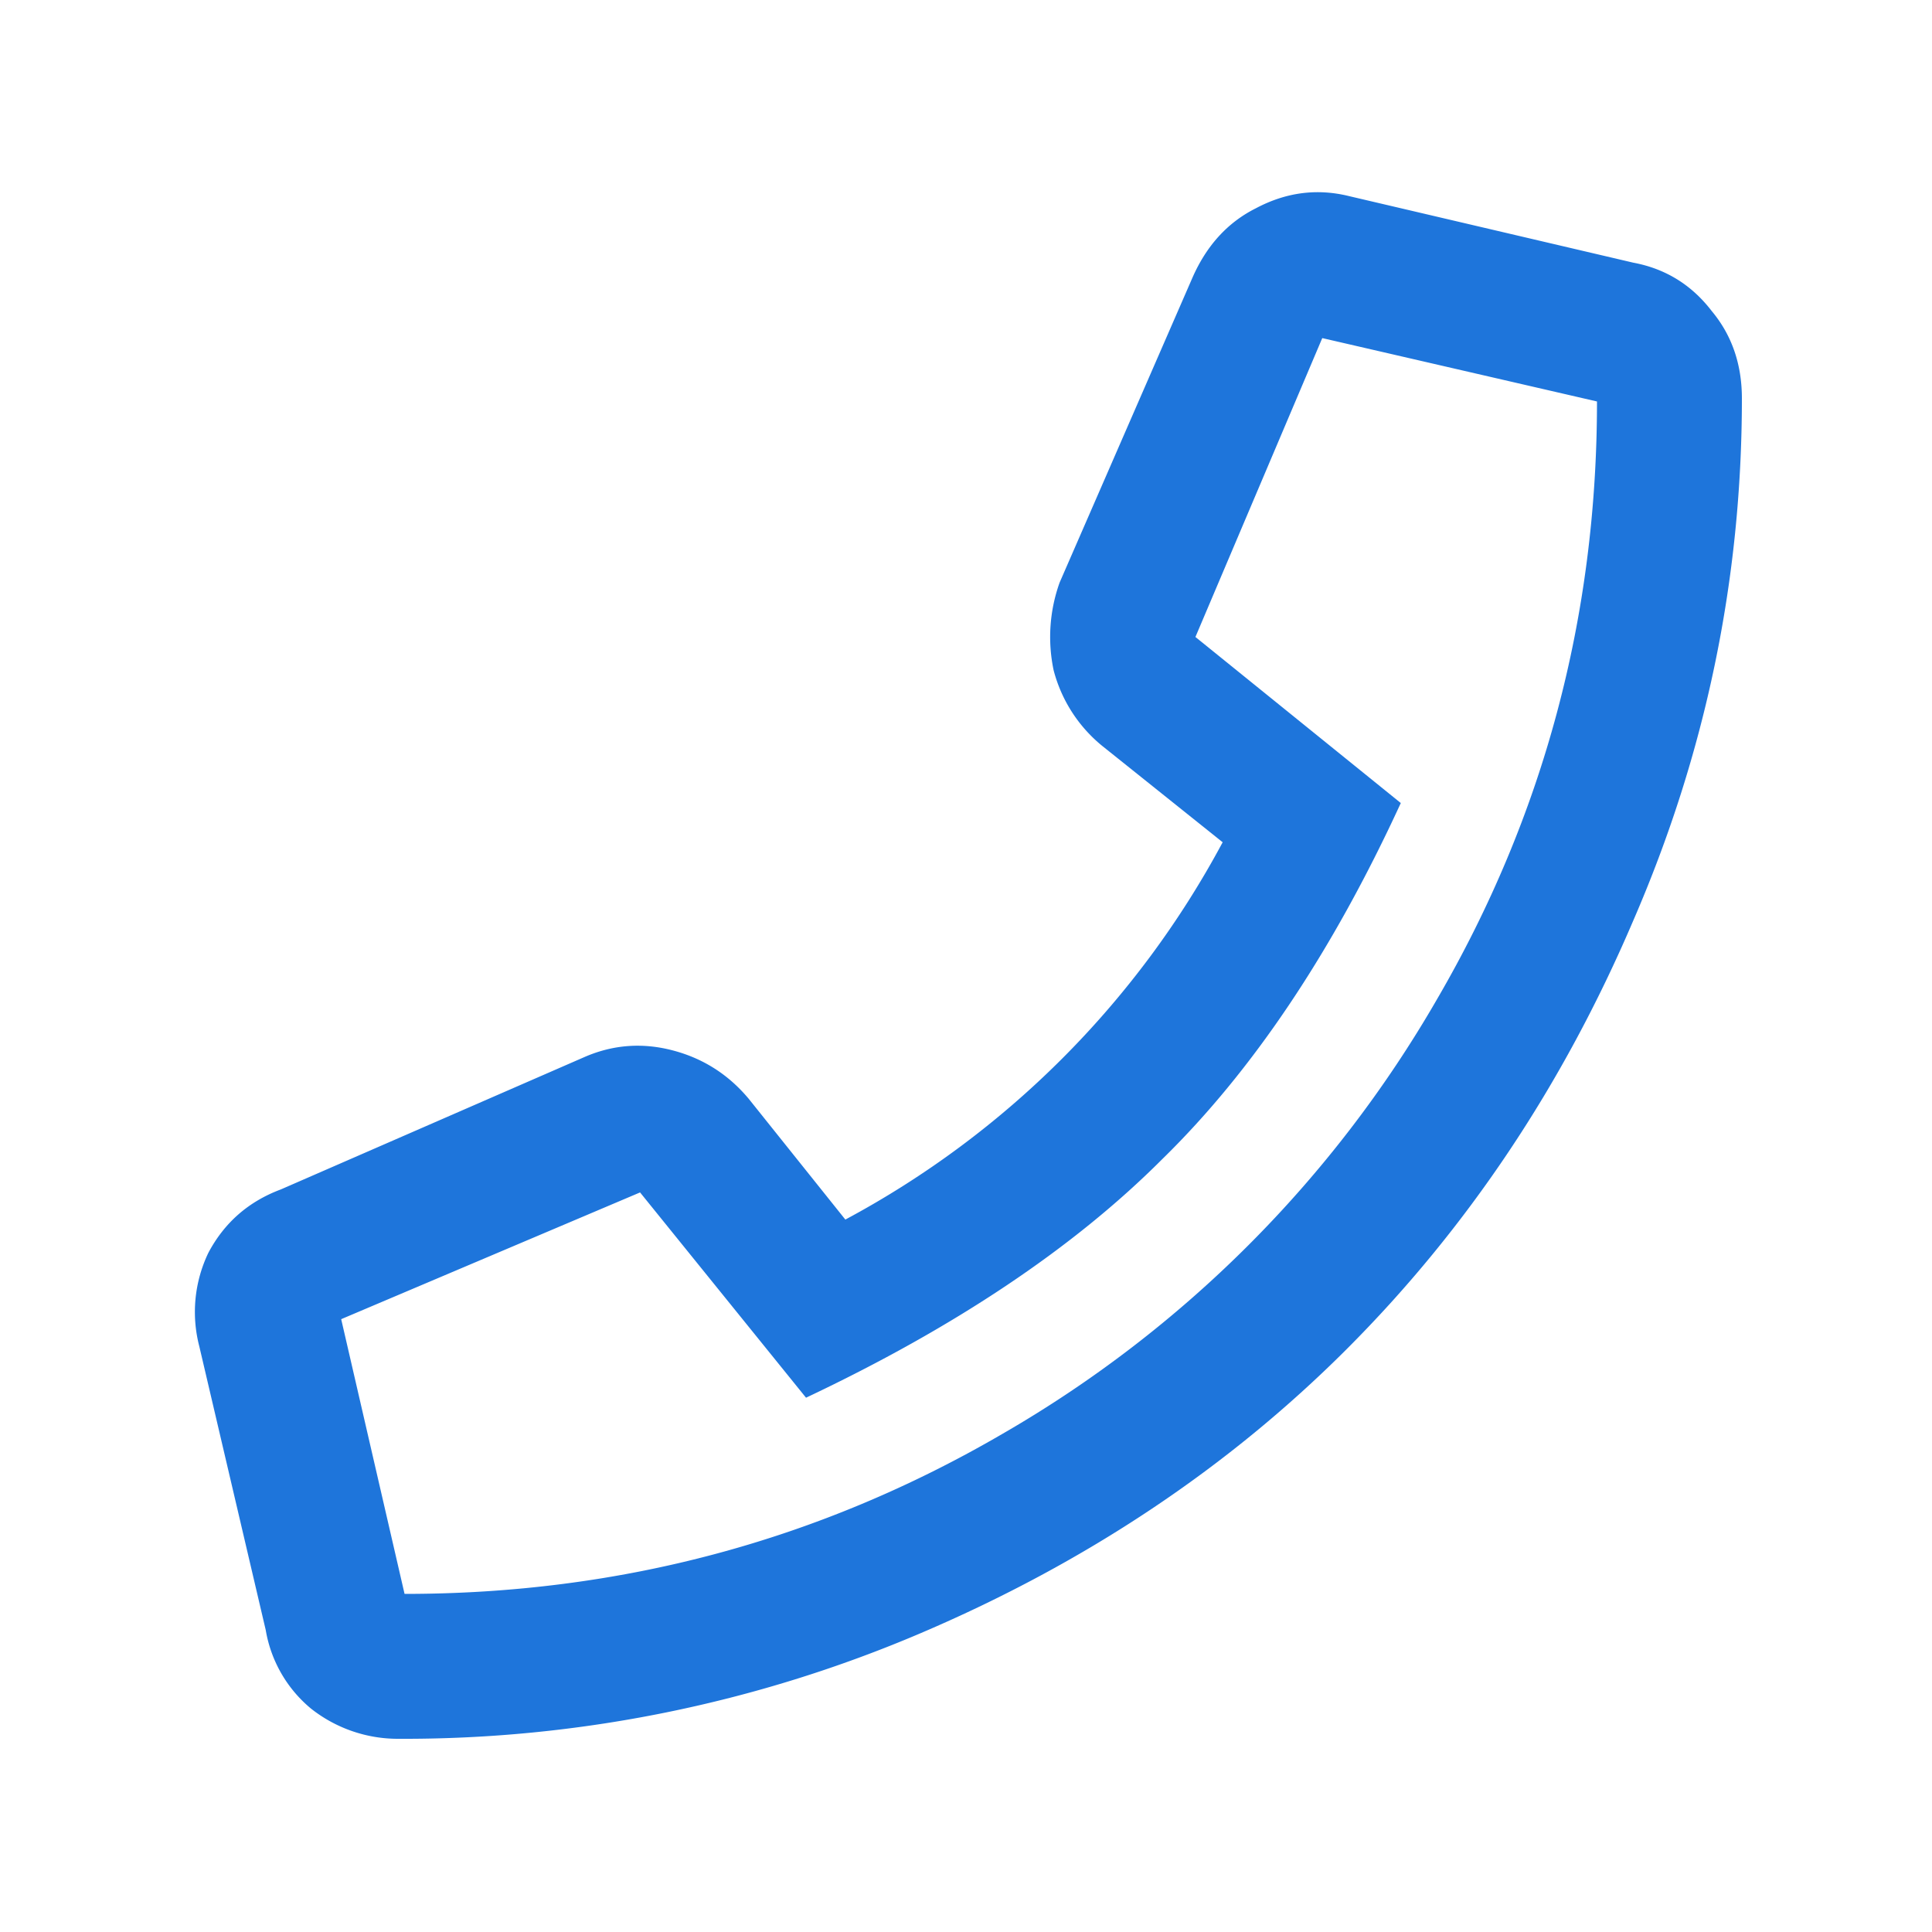
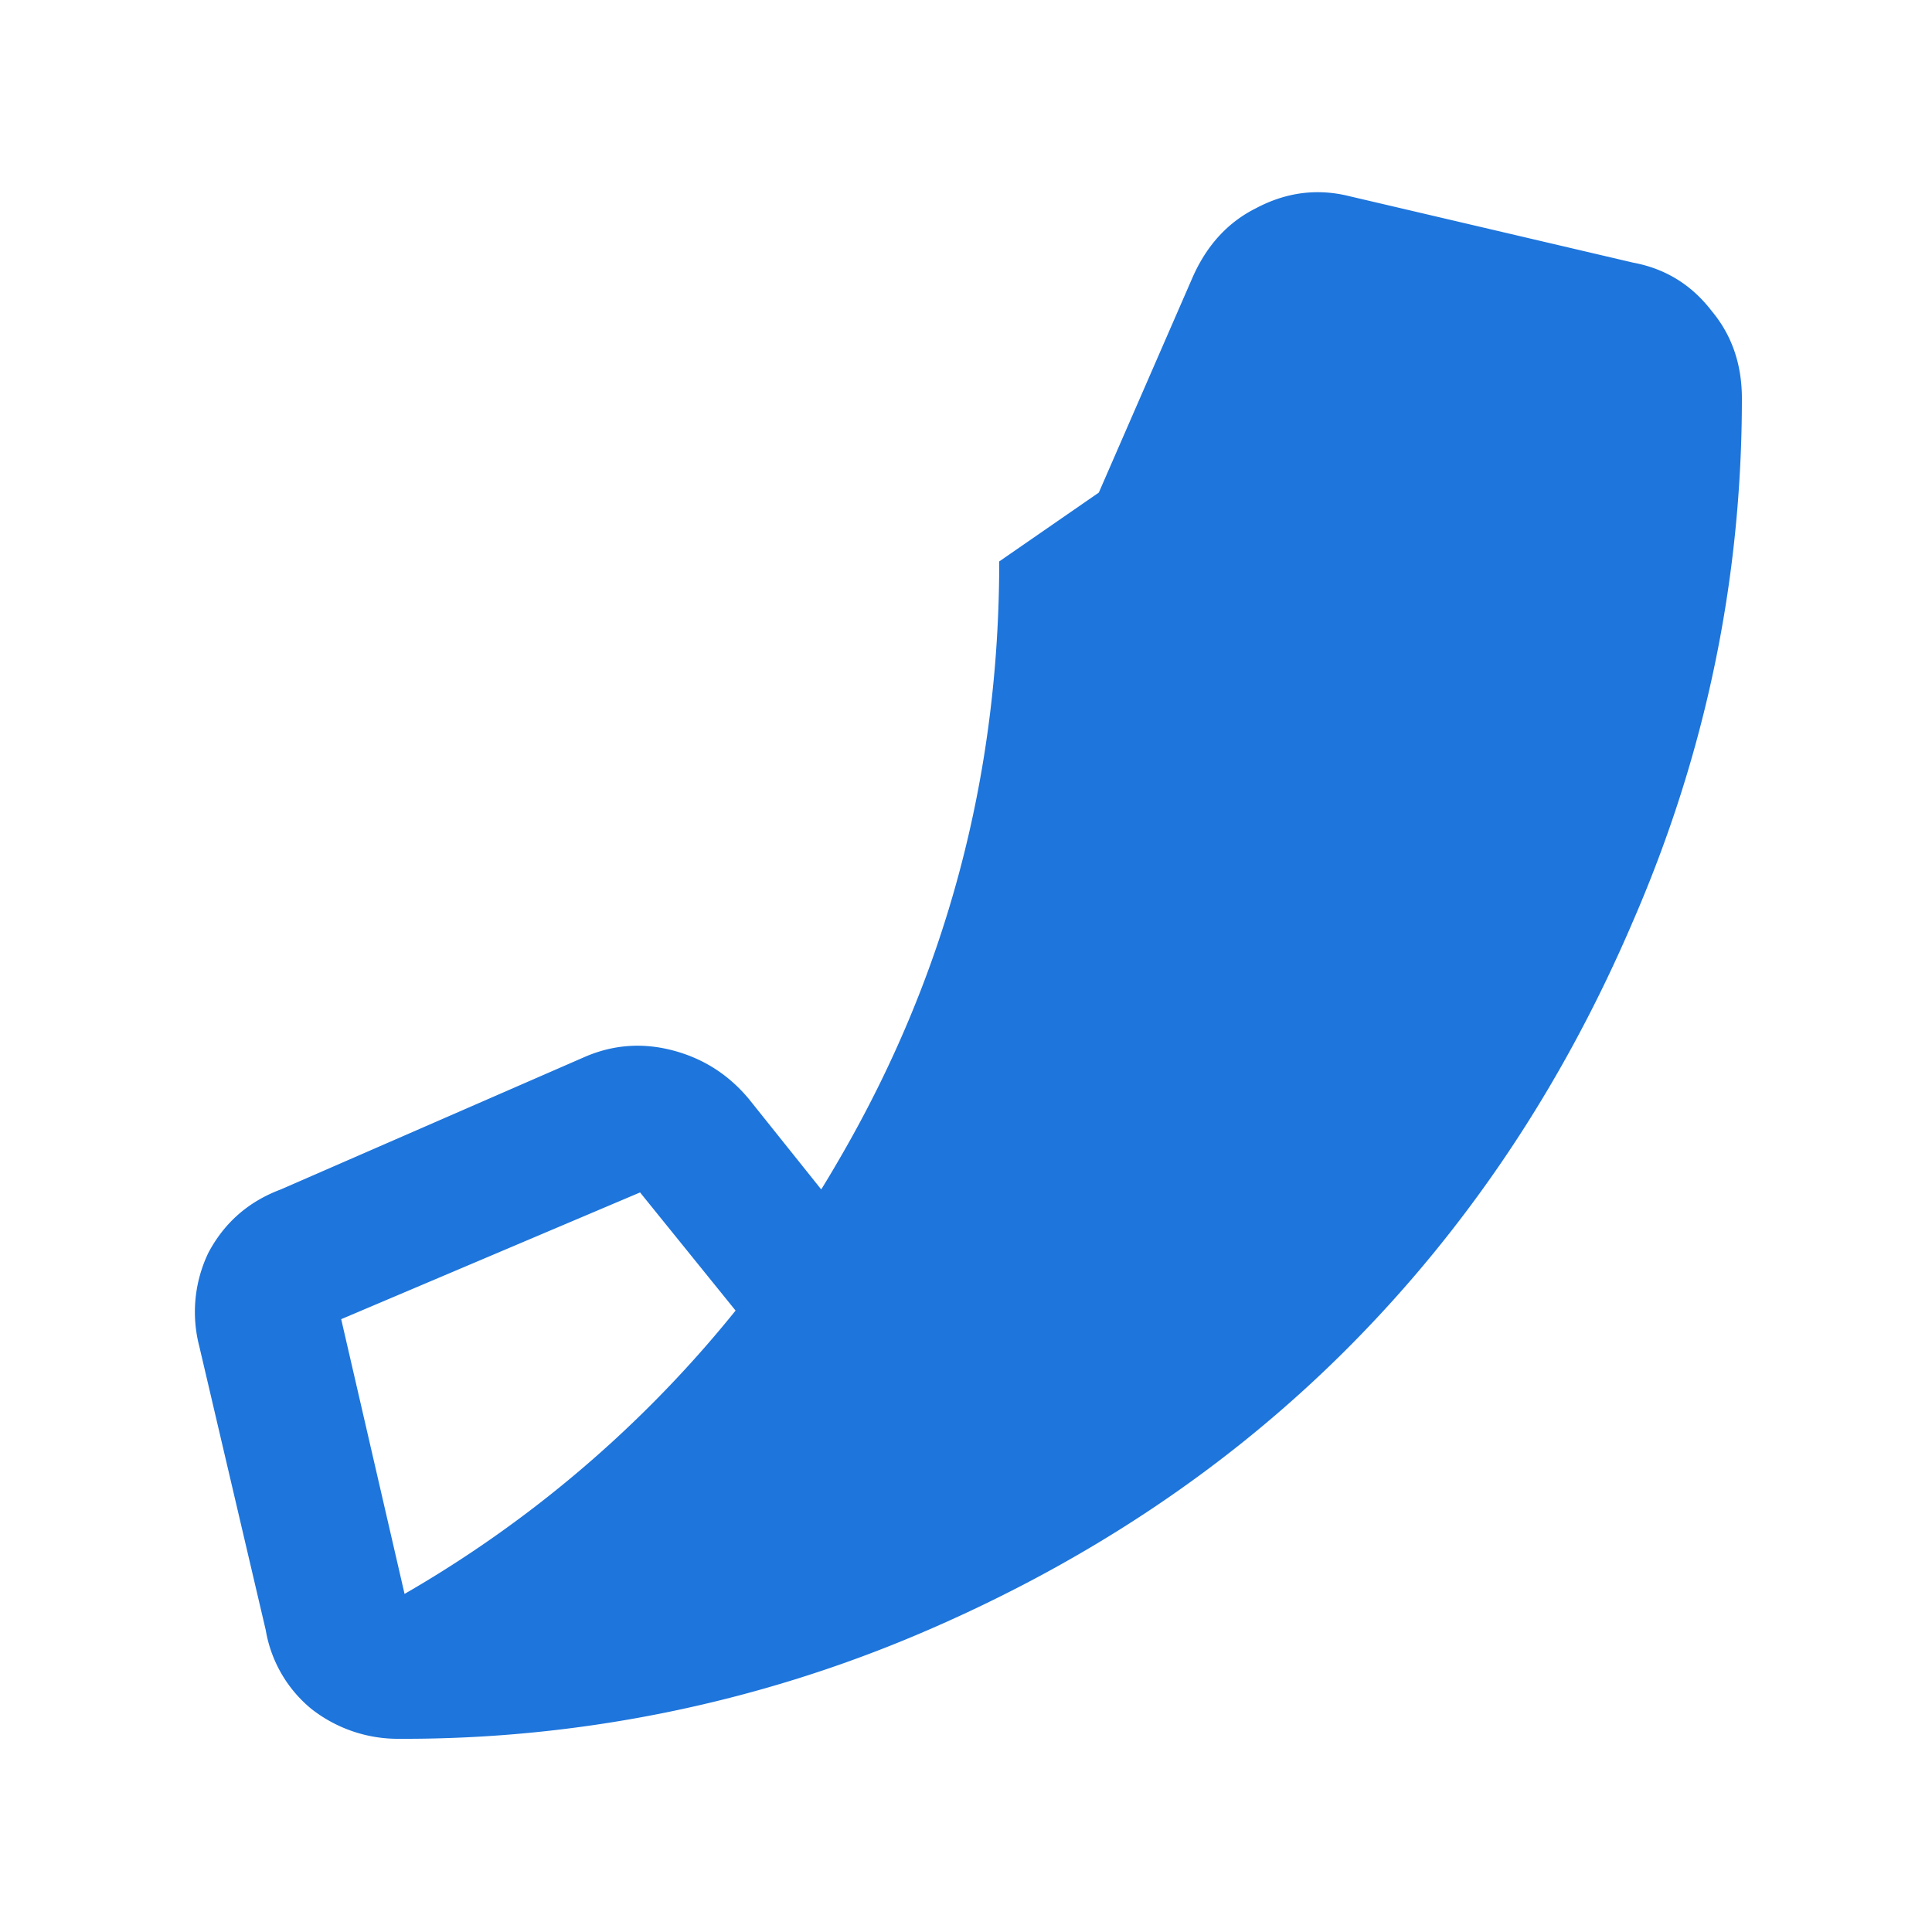
<svg xmlns="http://www.w3.org/2000/svg" width="20" height="20" fill="none">
-   <path d="M16.907 2.719c.333.062.604.229.812.5.209.25.313.552.313.906 0 1.875-.375 3.677-1.125 5.406-.73 1.709-1.719 3.188-2.969 4.438-1.23 1.229-2.698 2.208-4.406 2.937A13.63 13.63 0 0 1 4.126 18a1.45 1.45 0 0 1-.907-.313 1.346 1.346 0 0 1-.468-.812l-.688-2.938a1.415 1.415 0 0 1 .094-.968c.166-.313.416-.531.75-.656l3.156-1.376c.292-.124.594-.145.906-.062.313.083.573.25.782.5l1 1.25a9.536 9.536 0 0 0 3.906-3.906l-1.25-1a1.496 1.496 0 0 1-.5-.781 1.671 1.671 0 0 1 .062-.907l1.375-3.156c.146-.333.365-.573.657-.719.312-.166.635-.208.968-.125l2.938.688ZM4.188 16.5c2.23 0 4.292-.552 6.188-1.656a12.267 12.267 0 0 0 4.5-4.5c1.104-1.896 1.656-3.959 1.656-6.188L13.688 3.5l-1.313 3.094 2.126 1.719c-.709 1.541-1.532 2.77-2.47 3.687-.916.917-2.145 1.74-3.687 2.469l-1.718-2.125-3.094 1.312.656 2.844Z" fill="#1E75DB" />
+   <path d="M16.907 2.719c.333.062.604.229.812.5.209.25.313.552.313.906 0 1.875-.375 3.677-1.125 5.406-.73 1.709-1.719 3.188-2.969 4.438-1.23 1.229-2.698 2.208-4.406 2.937A13.63 13.63 0 0 1 4.126 18a1.45 1.45 0 0 1-.907-.313 1.346 1.346 0 0 1-.468-.812l-.688-2.938a1.415 1.415 0 0 1 .094-.968c.166-.313.416-.531.75-.656l3.156-1.376c.292-.124.594-.145.906-.062.313.083.573.25.782.5l1 1.25a9.536 9.536 0 0 0 3.906-3.906l-1.25-1a1.496 1.496 0 0 1-.5-.781 1.671 1.671 0 0 1 .062-.907l1.375-3.156c.146-.333.365-.573.657-.719.312-.166.635-.208.968-.125l2.938.688ZM4.188 16.5a12.267 12.267 0 0 0 4.5-4.5c1.104-1.896 1.656-3.959 1.656-6.188L13.688 3.5l-1.313 3.094 2.126 1.719c-.709 1.541-1.532 2.77-2.47 3.687-.916.917-2.145 1.74-3.687 2.469l-1.718-2.125-3.094 1.312.656 2.844Z" fill="#1E75DB" />
</svg>